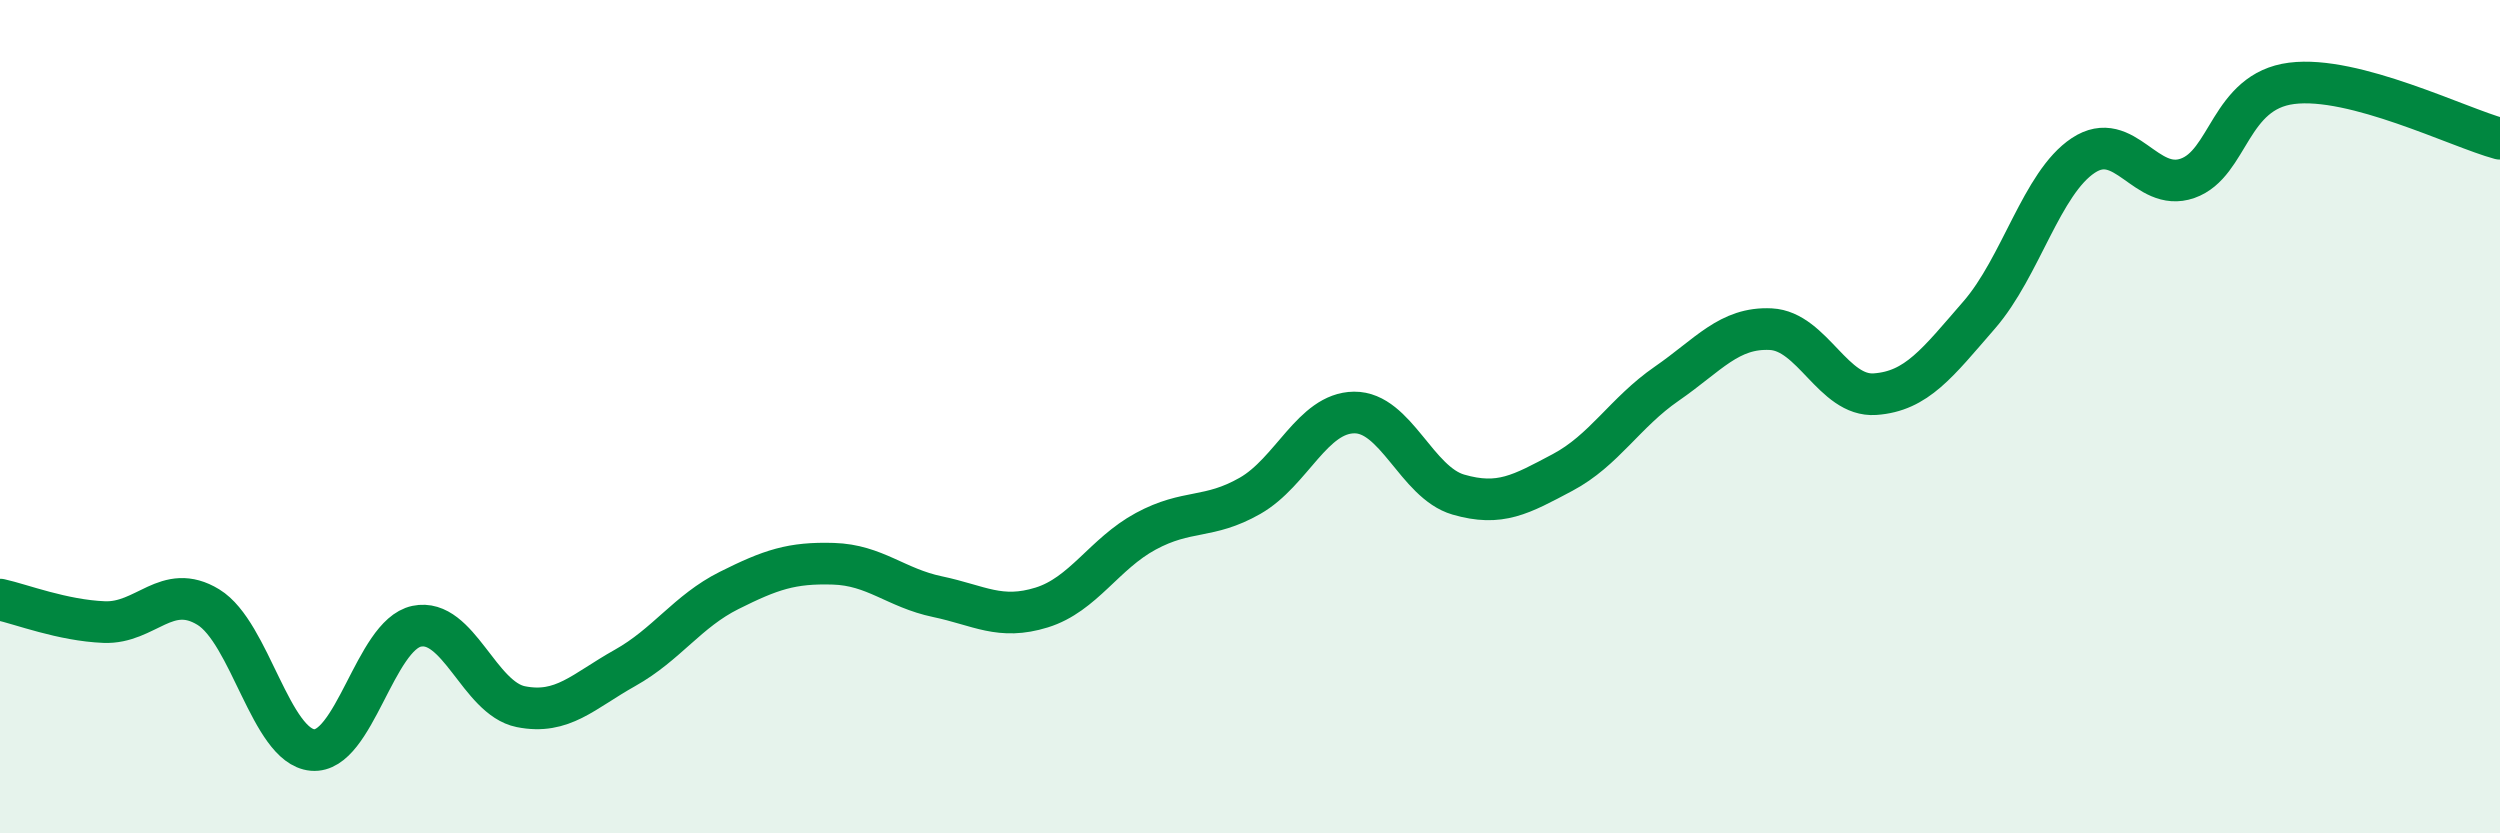
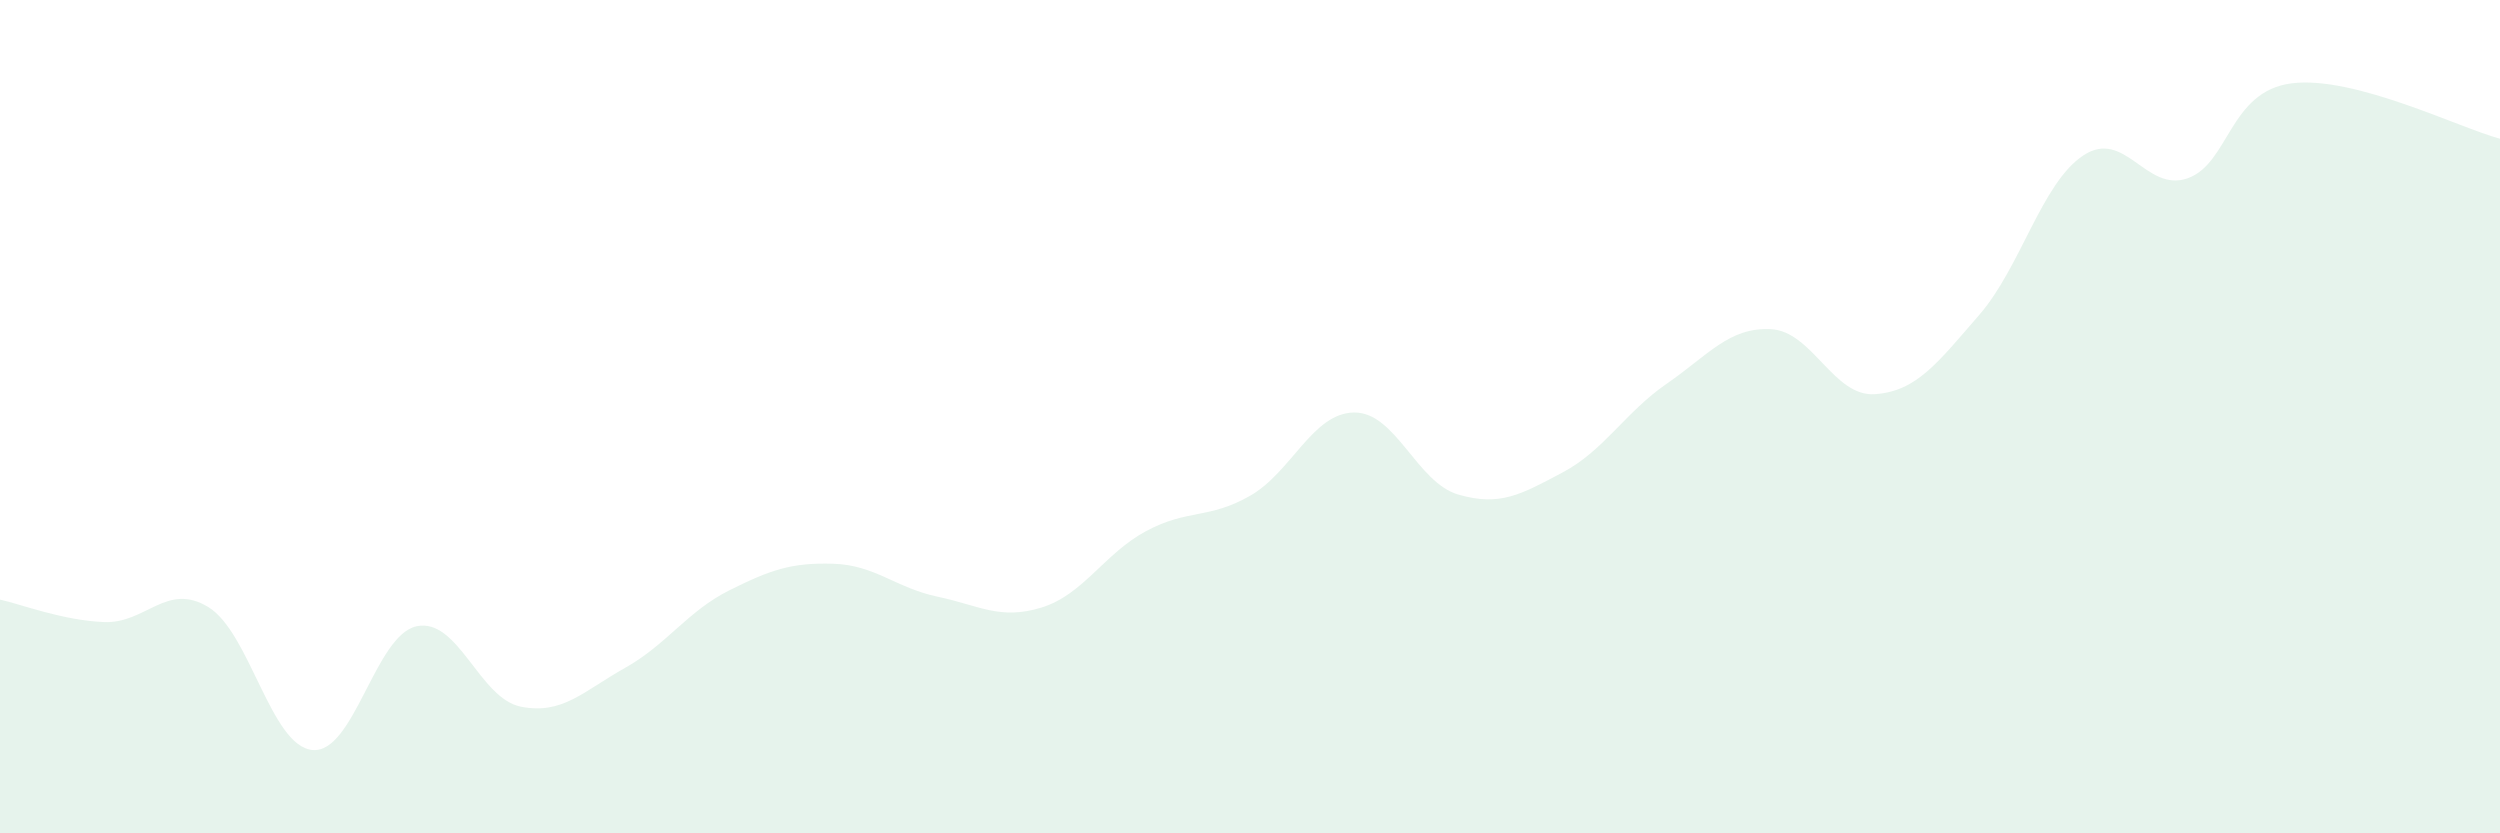
<svg xmlns="http://www.w3.org/2000/svg" width="60" height="20" viewBox="0 0 60 20">
  <path d="M 0,14.39 C 0.5,14.5 1.5,14.89 2.5,14.93 C 3.5,14.97 4,13.96 5,14.57 C 6,15.18 6.5,17.91 7.5,18 C 8.5,18.09 9,15.24 10,15.03 C 11,14.82 11.5,16.76 12.5,16.96 C 13.5,17.16 14,16.59 15,16.03 C 16,15.47 16.5,14.67 17.5,14.17 C 18.5,13.67 19,13.5 20,13.53 C 21,13.56 21.5,14.11 22.5,14.32 C 23.5,14.53 24,14.89 25,14.58 C 26,14.27 26.5,13.29 27.5,12.75 C 28.5,12.21 29,12.47 30,11.9 C 31,11.33 31.5,9.91 32.5,9.9 C 33.5,9.89 34,11.58 35,11.87 C 36,12.16 36.5,11.87 37.5,11.34 C 38.5,10.81 39,9.9 40,9.21 C 41,8.52 41.5,7.85 42.5,7.9 C 43.5,7.95 44,9.53 45,9.46 C 46,9.39 46.5,8.71 47.5,7.56 C 48.5,6.41 49,4.39 50,3.73 C 51,3.07 51.5,4.63 52.5,4.28 C 53.5,3.93 53.5,2.19 55,2 C 56.5,1.81 59,3.06 60,3.33L60 20L0 20Z" fill="#008740" opacity="0.1" stroke-linecap="round" stroke-linejoin="round" />
-   <path d="M 0,14.39 C 0.5,14.5 1.5,14.89 2.5,14.93 C 3.5,14.97 4,13.96 5,14.57 C 6,15.18 6.5,17.91 7.5,18 C 8.5,18.09 9,15.24 10,15.03 C 11,14.82 11.5,16.76 12.5,16.96 C 13.5,17.16 14,16.59 15,16.03 C 16,15.47 16.5,14.67 17.5,14.17 C 18.5,13.67 19,13.5 20,13.53 C 21,13.56 21.5,14.11 22.5,14.32 C 23.5,14.53 24,14.89 25,14.58 C 26,14.27 26.5,13.29 27.5,12.75 C 28.5,12.21 29,12.47 30,11.9 C 31,11.33 31.5,9.91 32.5,9.9 C 33.5,9.89 34,11.58 35,11.87 C 36,12.16 36.5,11.87 37.5,11.34 C 38.5,10.81 39,9.9 40,9.21 C 41,8.52 41.5,7.85 42.5,7.9 C 43.5,7.95 44,9.53 45,9.46 C 46,9.39 46.5,8.71 47.5,7.56 C 48.5,6.41 49,4.39 50,3.73 C 51,3.07 51.5,4.63 52.5,4.28 C 53.5,3.93 53.5,2.19 55,2 C 56.5,1.81 59,3.06 60,3.33" stroke="#008740" stroke-width="1" fill="none" stroke-linecap="round" stroke-linejoin="round" />
</svg>